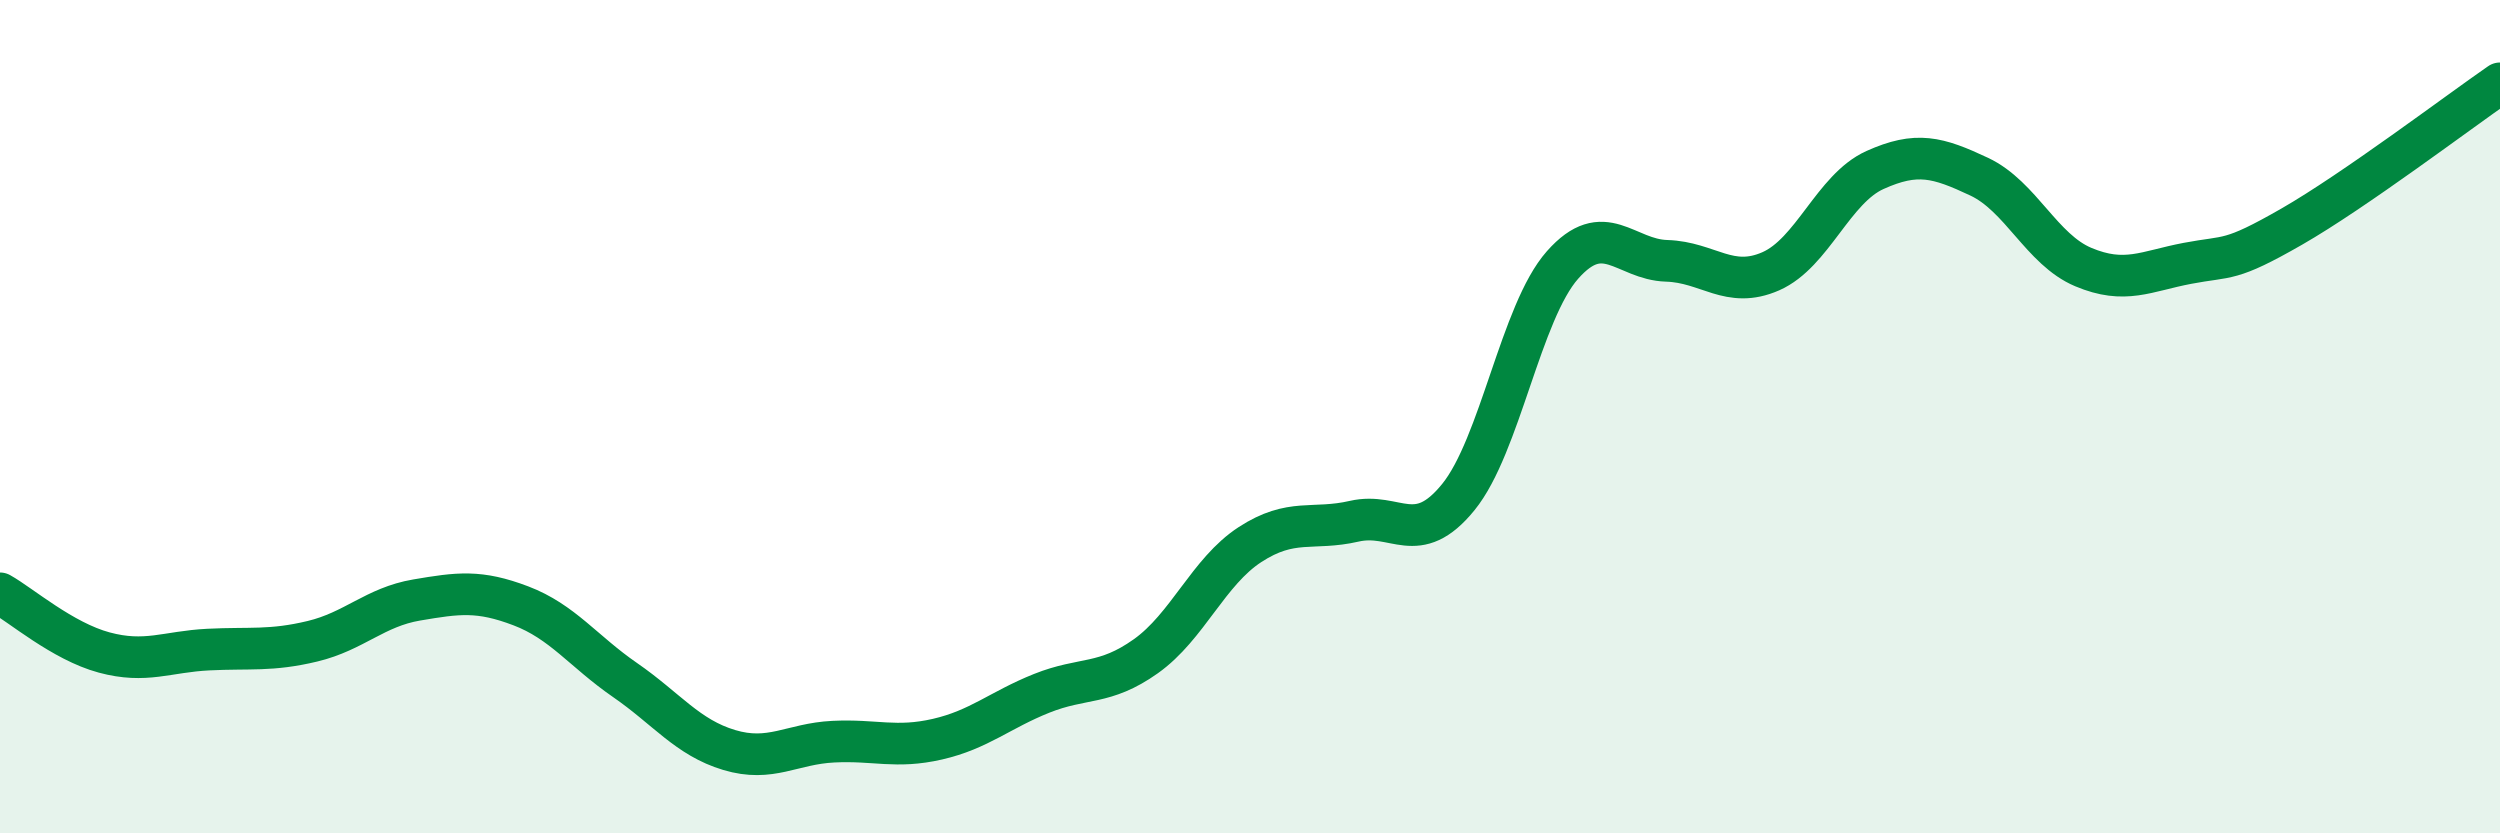
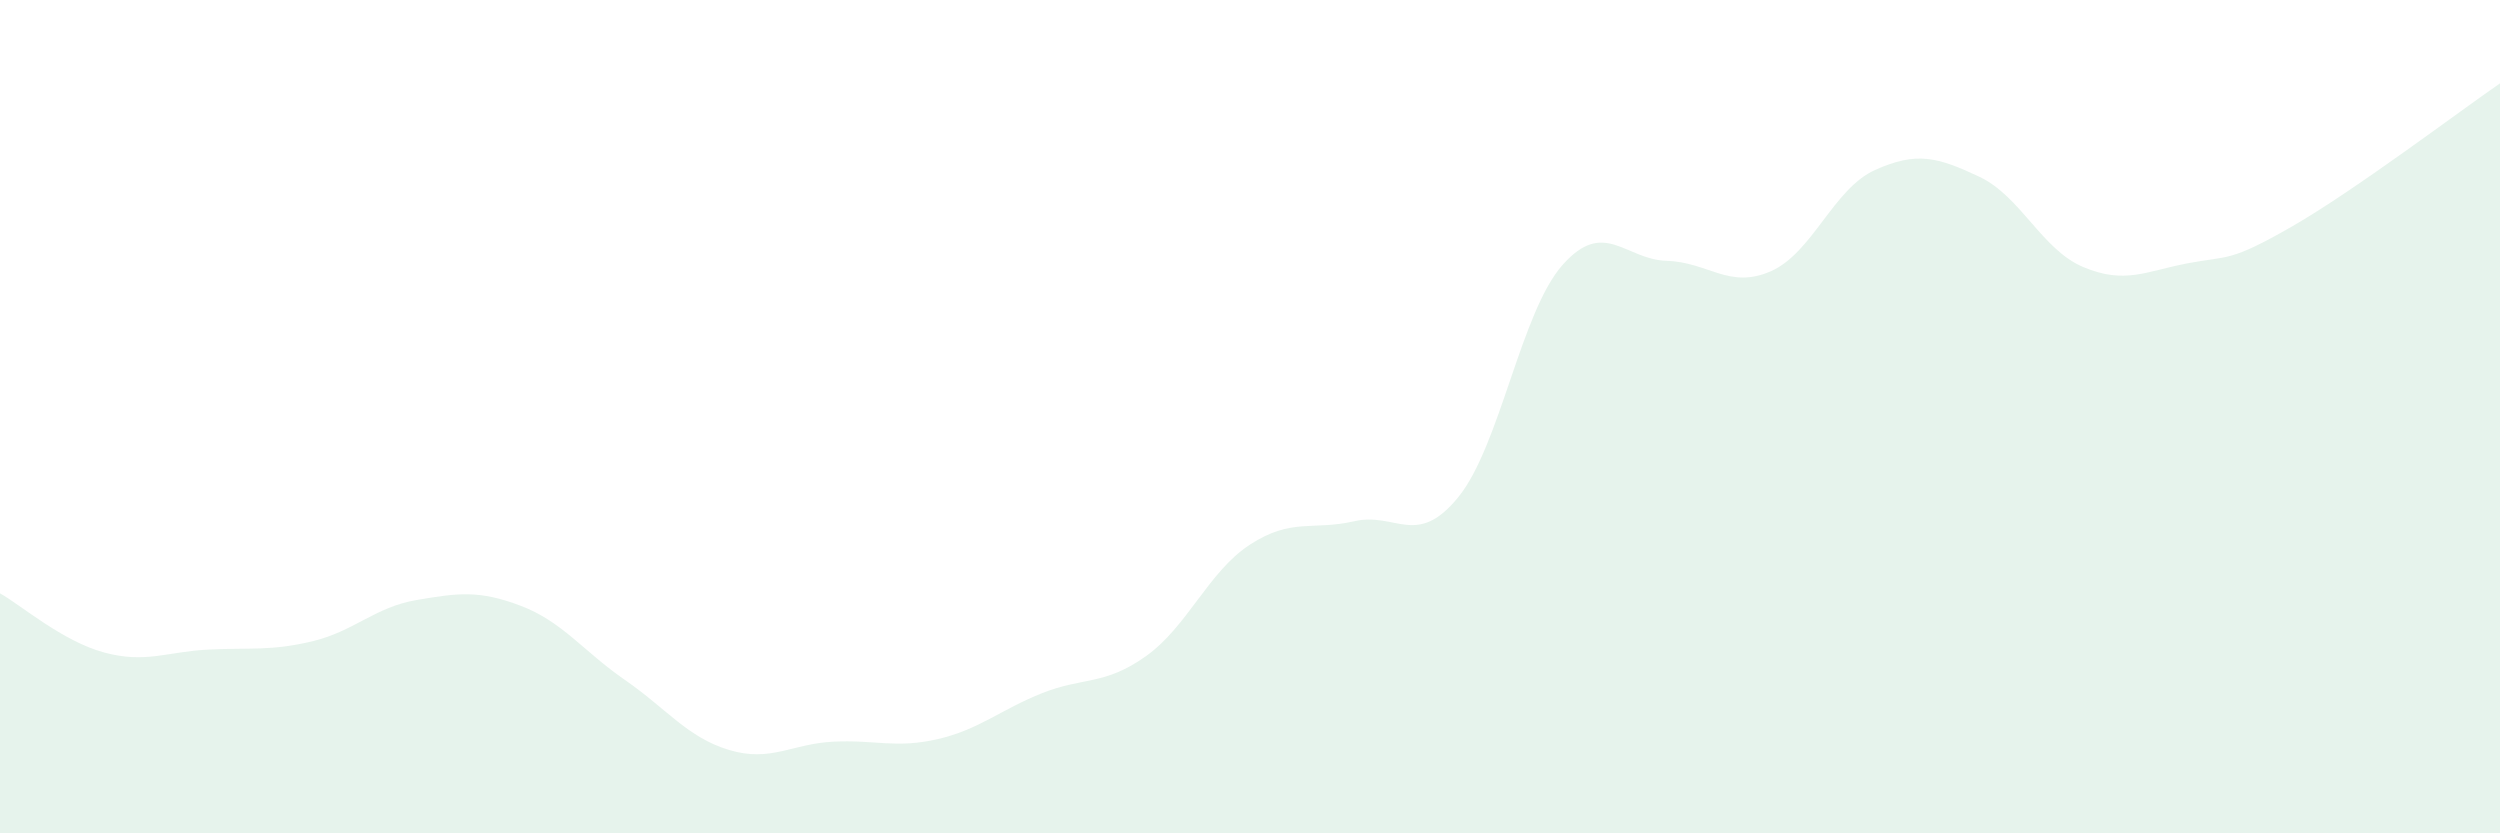
<svg xmlns="http://www.w3.org/2000/svg" width="60" height="20" viewBox="0 0 60 20">
  <path d="M 0,14.24 C 0.5,14.52 1.5,15.39 2.5,15.66 C 3.5,15.93 4,15.64 5,15.59 C 6,15.54 6.5,15.63 7.5,15.39 C 8.5,15.15 9,14.57 10,14.4 C 11,14.23 11.5,14.16 12.5,14.54 C 13.5,14.92 14,15.63 15,16.32 C 16,17.01 16.5,17.7 17.5,18 C 18.5,18.3 19,17.85 20,17.8 C 21,17.75 21.5,17.97 22.5,17.74 C 23.5,17.51 24,17.04 25,16.64 C 26,16.24 26.5,16.46 27.5,15.75 C 28.5,15.04 29,13.72 30,13.07 C 31,12.42 31.5,12.74 32.5,12.51 C 33.5,12.28 34,13.16 35,11.93 C 36,10.7 36.5,7.49 37.5,6.36 C 38.5,5.23 39,6.23 40,6.26 C 41,6.29 41.5,6.95 42.5,6.51 C 43.5,6.07 44,4.53 45,4.08 C 46,3.63 46.5,3.77 47.5,4.24 C 48.5,4.71 49,5.99 50,6.41 C 51,6.83 51.5,6.51 52.5,6.32 C 53.5,6.13 53.5,6.3 55,5.44 C 56.5,4.58 59,2.69 60,2L60 20L0 20Z" fill="#008740" opacity="0.1" stroke-linecap="round" stroke-linejoin="round" />
-   <path d="M 0,14.24 C 0.5,14.52 1.5,15.39 2.5,15.66 C 3.5,15.93 4,15.64 5,15.59 C 6,15.54 6.5,15.63 7.5,15.39 C 8.5,15.15 9,14.57 10,14.4 C 11,14.23 11.5,14.16 12.5,14.54 C 13.5,14.92 14,15.63 15,16.32 C 16,17.01 16.5,17.7 17.5,18 C 18.5,18.3 19,17.85 20,17.8 C 21,17.75 21.5,17.97 22.5,17.74 C 23.5,17.51 24,17.04 25,16.64 C 26,16.24 26.5,16.46 27.5,15.75 C 28.5,15.04 29,13.72 30,13.07 C 31,12.42 31.5,12.74 32.5,12.51 C 33.5,12.28 34,13.16 35,11.93 C 36,10.7 36.5,7.49 37.5,6.36 C 38.5,5.23 39,6.23 40,6.26 C 41,6.29 41.5,6.95 42.5,6.51 C 43.5,6.07 44,4.53 45,4.08 C 46,3.63 46.5,3.77 47.5,4.24 C 48.5,4.71 49,5.99 50,6.41 C 51,6.83 51.5,6.51 52.5,6.32 C 53.5,6.13 53.5,6.3 55,5.44 C 56.5,4.58 59,2.69 60,2" stroke="#008740" stroke-width="1" fill="none" stroke-linecap="round" stroke-linejoin="round" />
</svg>